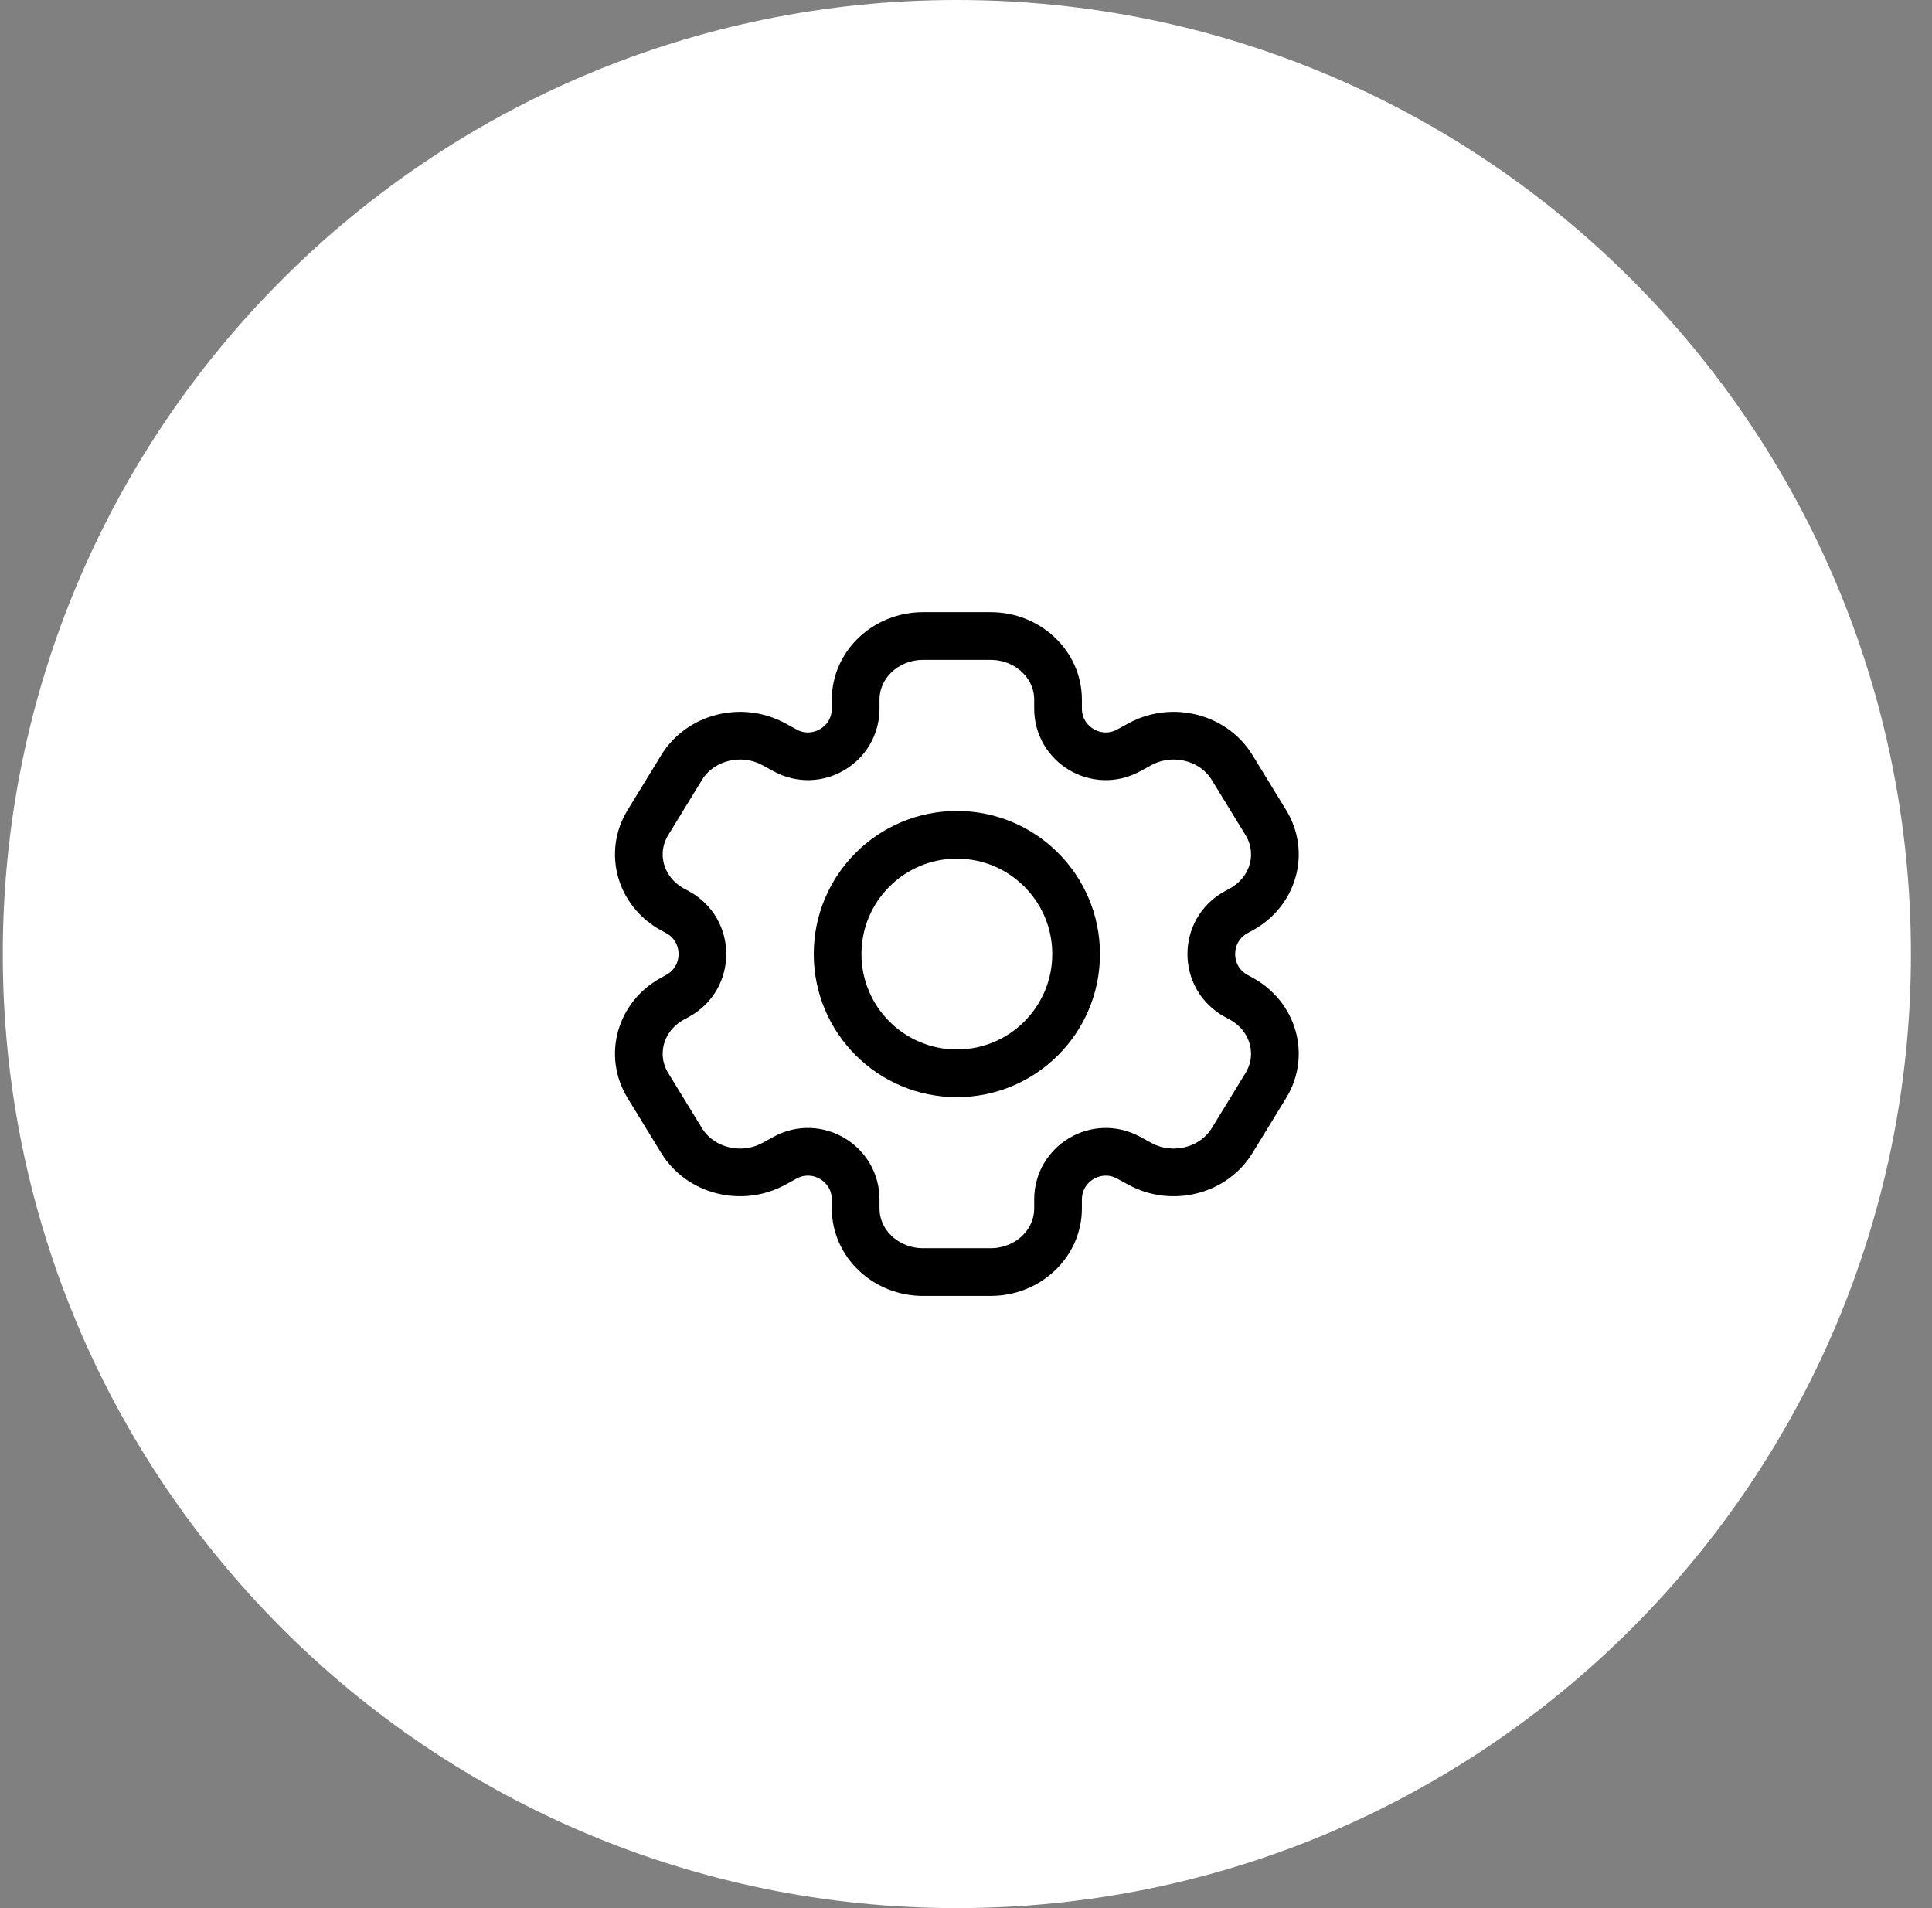
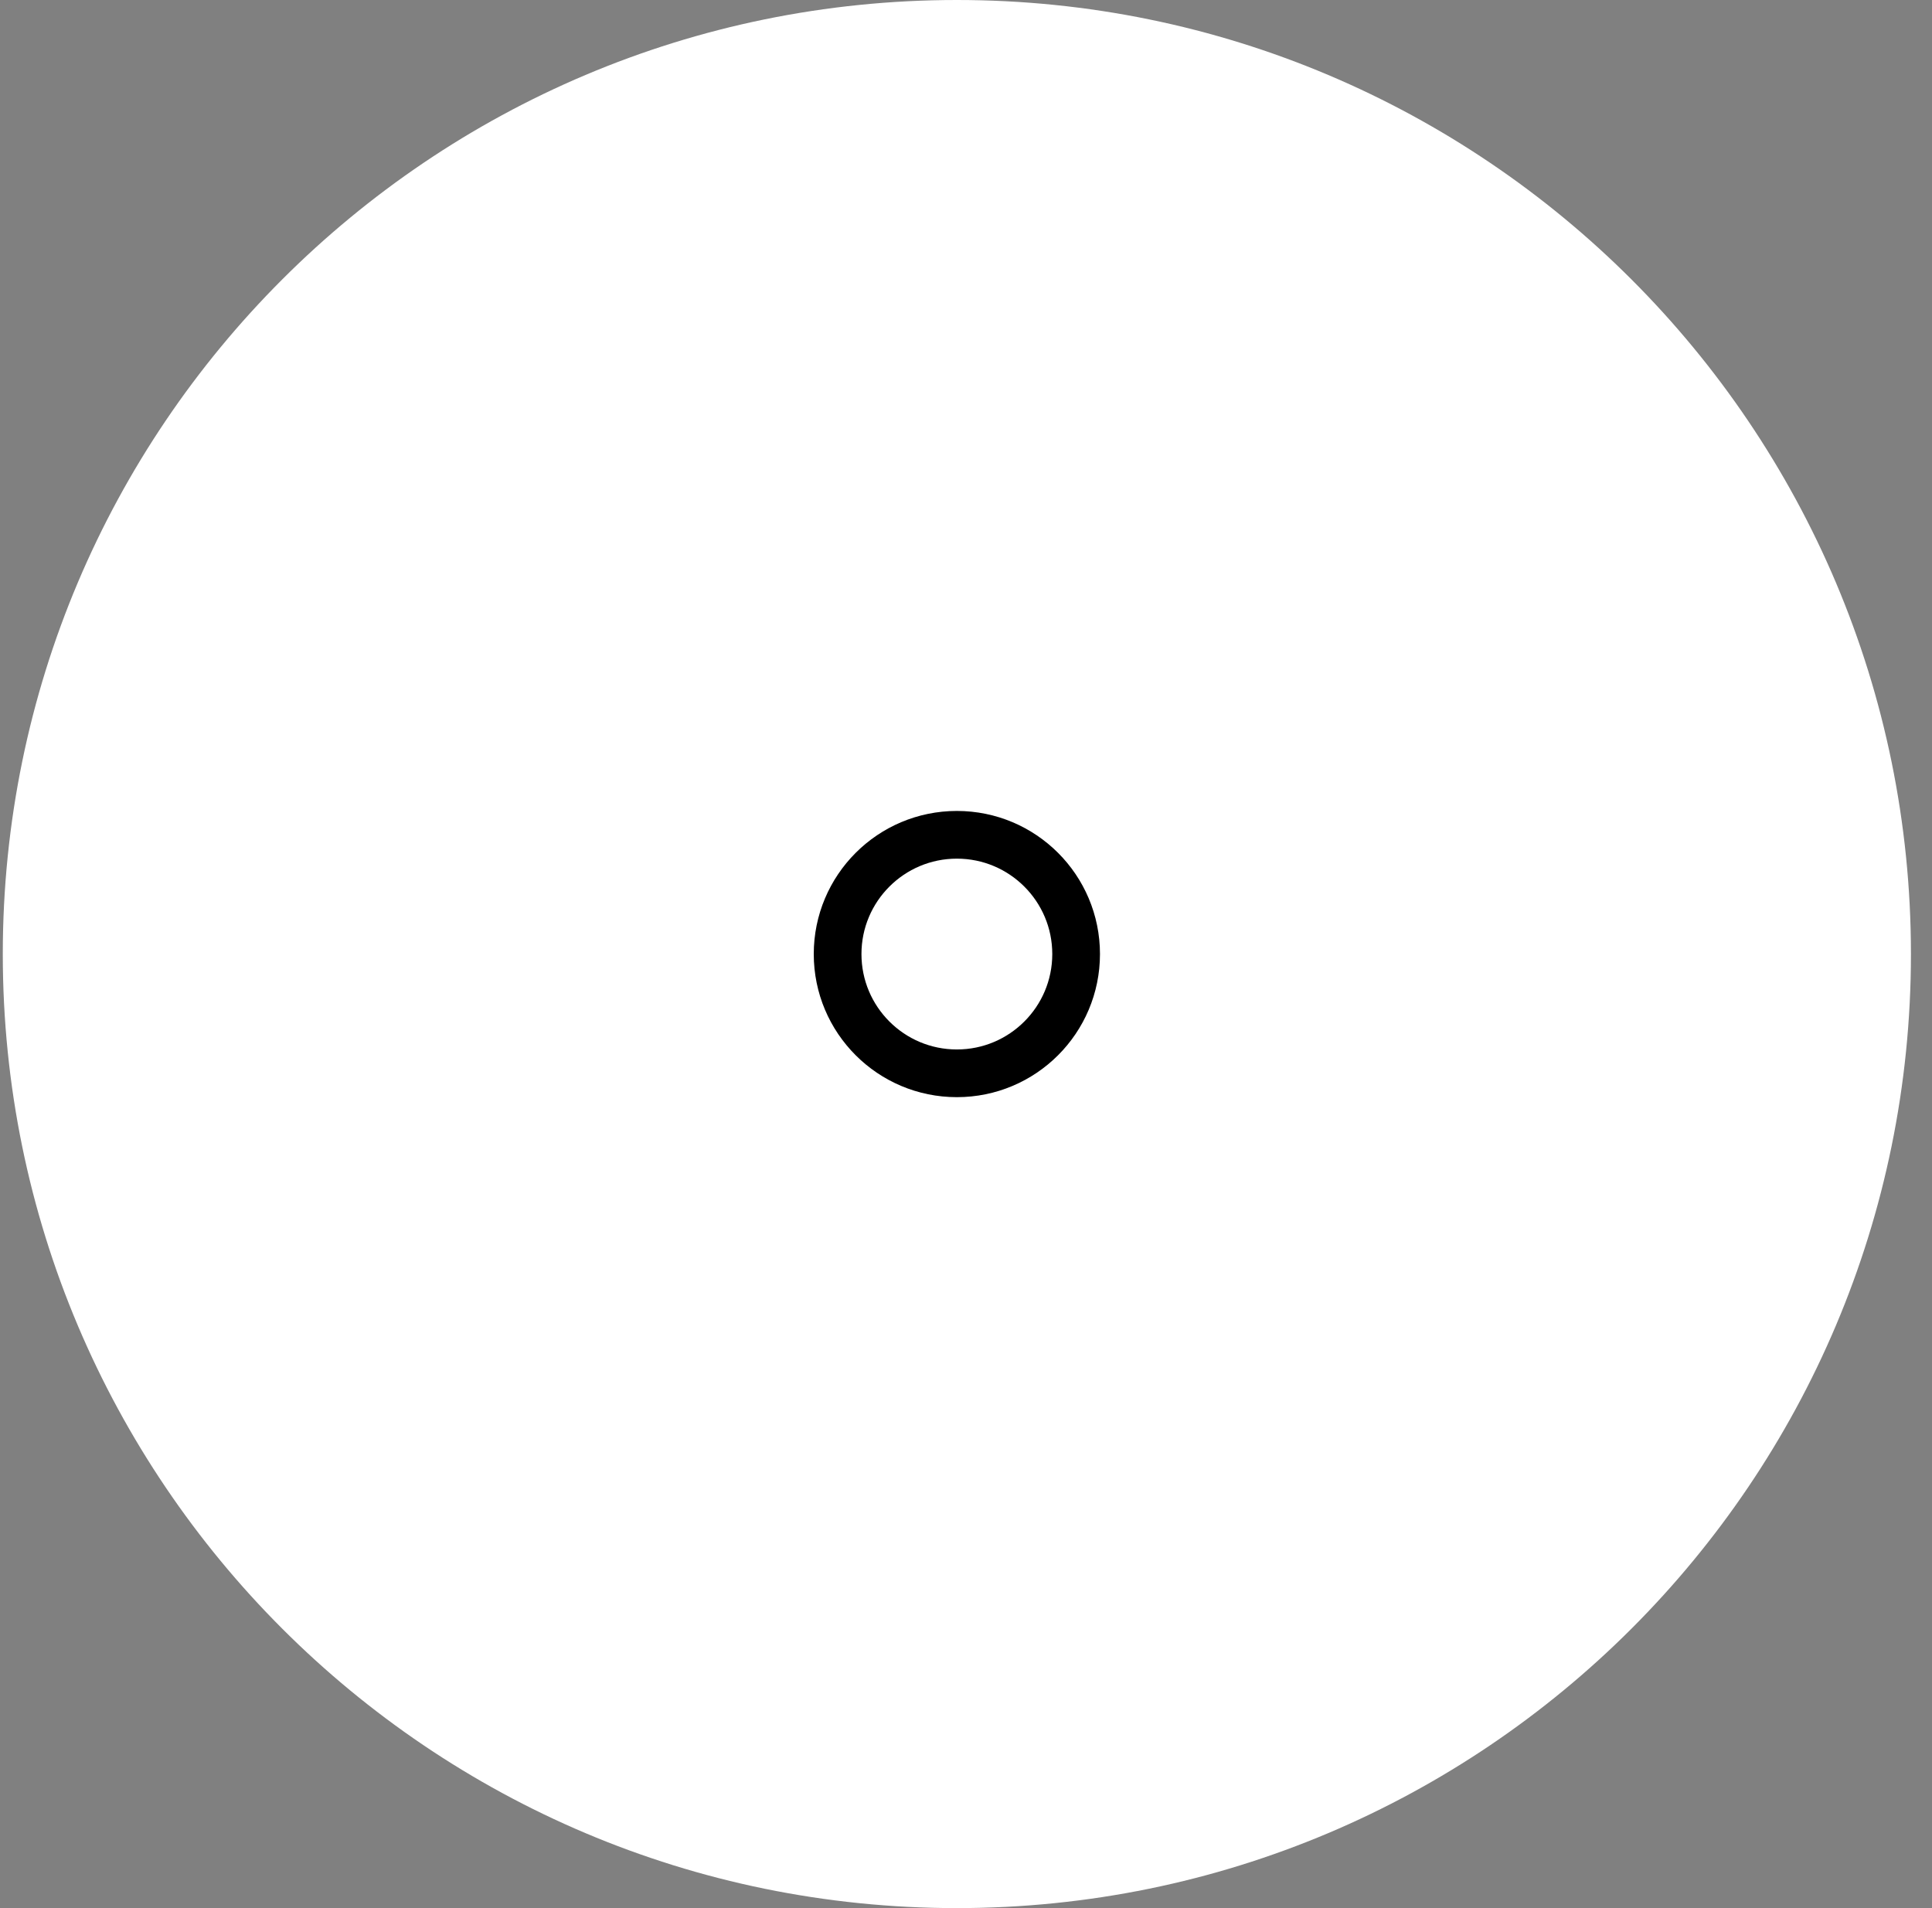
<svg xmlns="http://www.w3.org/2000/svg" fill="none" viewBox="0 0 81 80" height="80" width="81">
  <rect x="0" y="0" width="81" height="80" fill="#808080" stroke="none" />
  <path fill="white" d="M0.117 40C0.117 17.909 18.025 0 40.117 0C62.208 0 80.117 17.909 80.117 40C80.117 62.091 62.208 80 40.117 80C18.025 80 0.117 62.091 0.117 40Z" />
-   <path stroke-linejoin="round" stroke-width="2" stroke="black" d="M41.531 26.666H38.703C37.141 26.666 35.874 27.86 35.874 29.333V29.706C35.874 31.223 34.251 32.188 32.918 31.462L32.441 31.202C31.088 30.466 29.358 30.903 28.577 32.178L27.163 34.488C26.382 35.763 26.845 37.394 28.198 38.131L28.405 38.243C29.797 39.001 29.797 40.999 28.405 41.756L28.198 41.869C26.845 42.605 26.382 44.236 27.163 45.512L28.577 47.821C29.358 49.097 31.088 49.534 32.441 48.797L32.918 48.537C34.251 47.812 35.874 48.776 35.874 50.294V50.666C35.874 52.139 37.141 53.333 38.703 53.333H41.531C43.093 53.333 44.359 52.139 44.359 50.666V50.294C44.359 48.776 45.983 47.812 47.315 48.537L47.793 48.797C49.146 49.534 50.876 49.097 51.657 47.821L53.071 45.512C53.852 44.236 53.388 42.605 52.035 41.869L51.829 41.756C50.437 40.999 50.437 39.001 51.829 38.243L52.035 38.131C53.388 37.394 53.852 35.763 53.071 34.488L51.657 32.178C50.876 30.903 49.146 30.466 47.793 31.202L47.315 31.462C45.983 32.188 44.359 31.223 44.359 29.706V29.333C44.359 27.86 43.093 26.666 41.531 26.666Z" />
  <circle stroke-width="2" stroke="black" r="5" cy="40" cx="40.117" />
</svg>